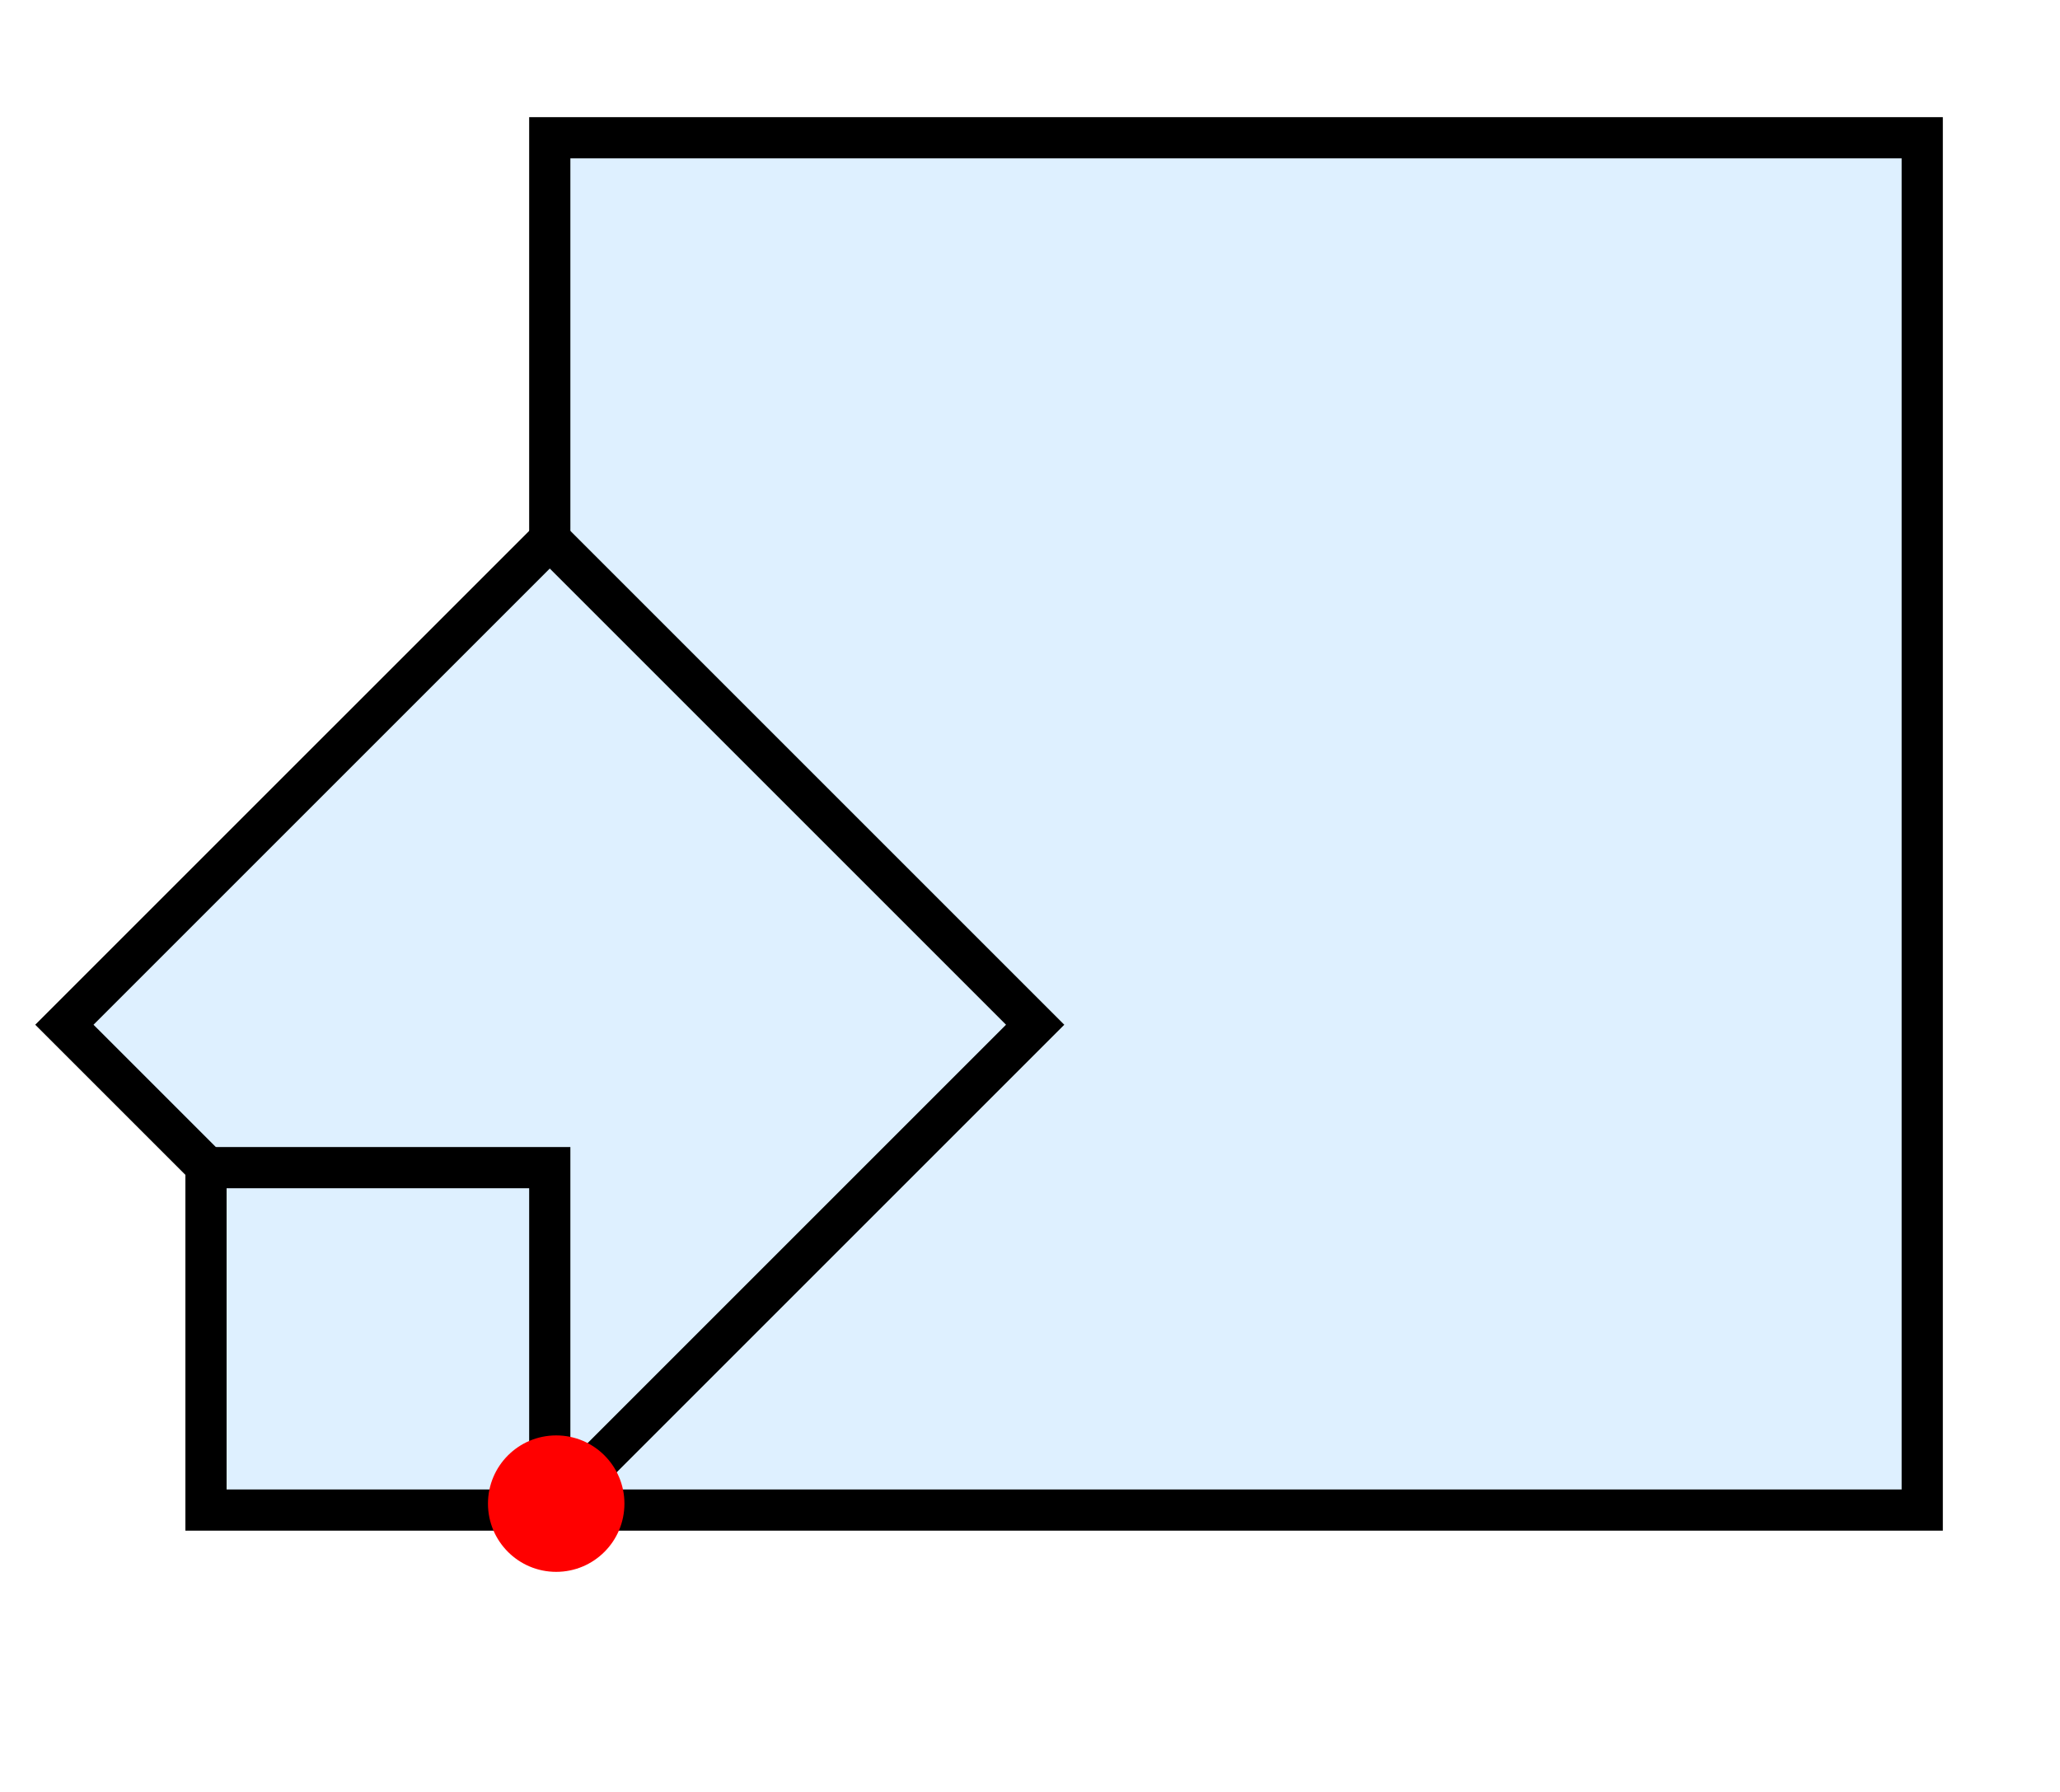
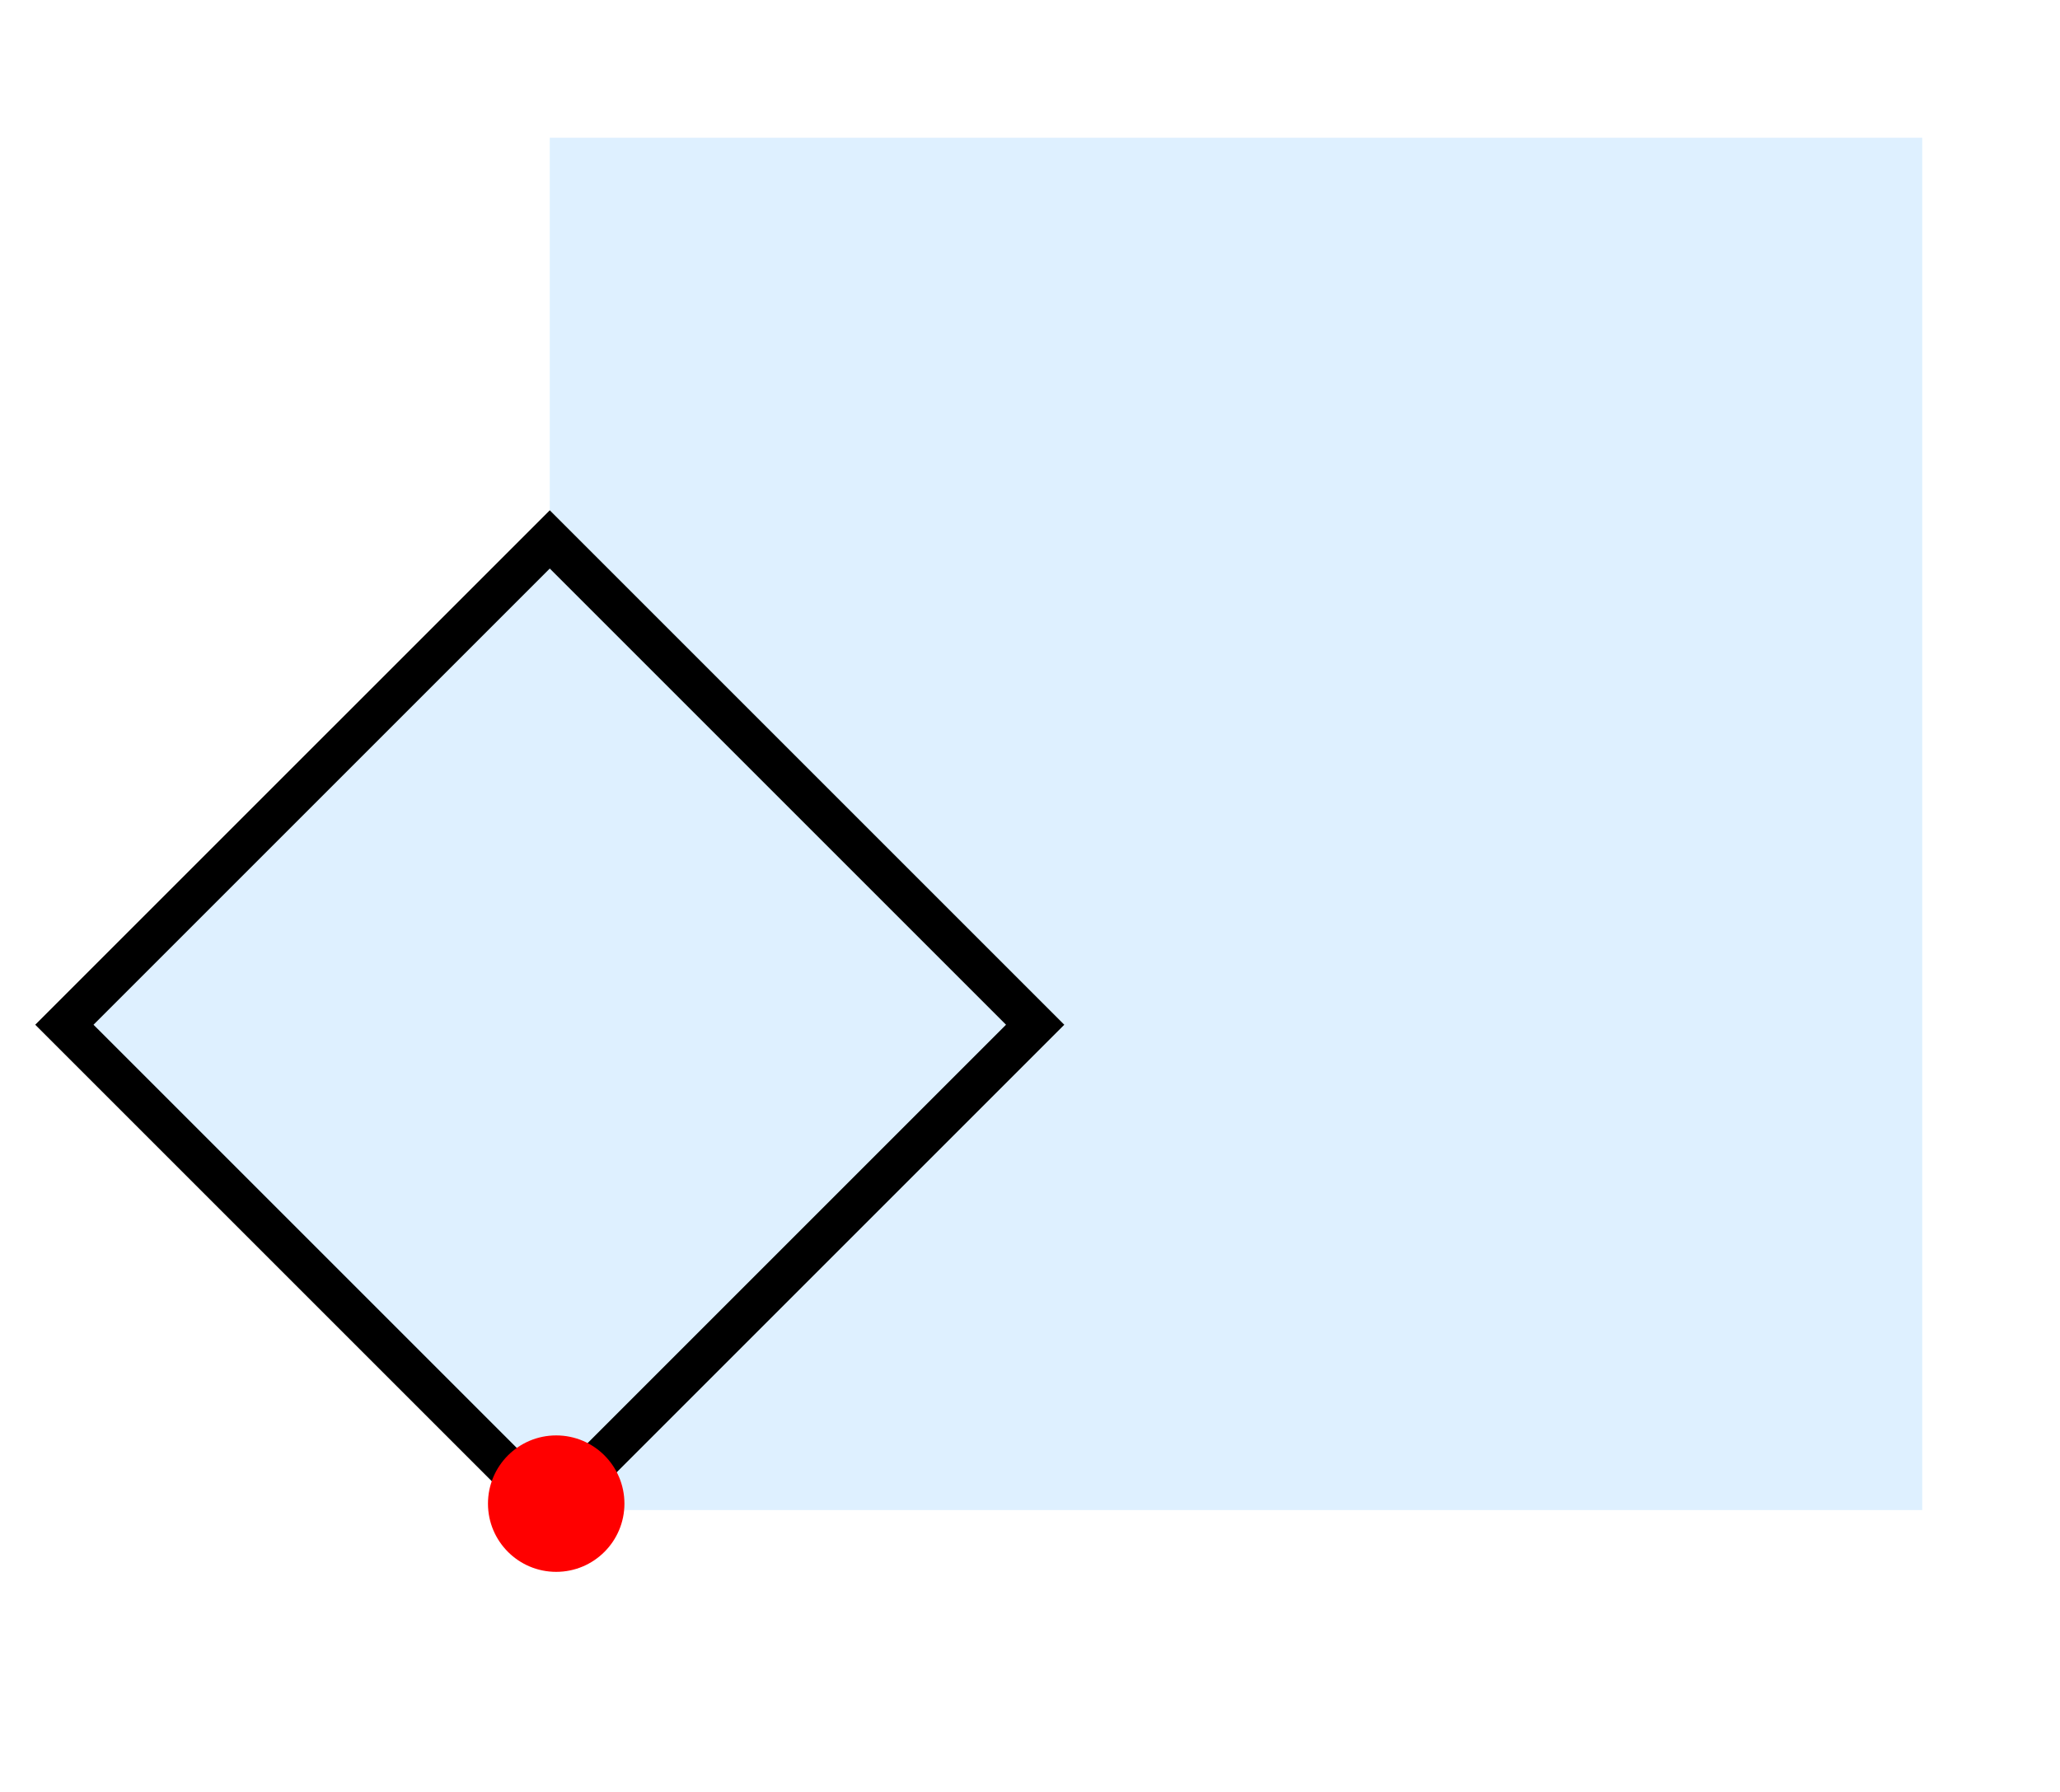
<svg xmlns="http://www.w3.org/2000/svg" xmlns:ns1="http://sodipodi.sourceforge.net/DTD/sodipodi-0.dtd" xmlns:ns2="http://www.inkscape.org/namespaces/inkscape" version="1.0" id="svg2483" ns1:version="0.32" ns2:version="0.45.1" width="100" height="87" ns1:docname="iter-square-corner2.svg" ns1:docbase="/Users/bryan/Documents/Teaching/Escher Wiki/Wiki Art" ns2:output_extension="org.inkscape.output.svg.inkscape">
  <rect width="100%" height="100%" fill="#333333" stroke="none" />
  <ns1:namedview ns2:window-height="581" ns2:window-width="697" ns2:pageshadow="2" ns2:pageopacity="0.0" guidetolerance="10.0" gridtolerance="10.0" objecttolerance="10.0" borderopacity="1.0" bordercolor="#666666" pagecolor="#ffffff" id="base" ns2:zoom="0.35919193" ns2:cx="372.04724" ns2:cy="526.18109" ns2:window-x="172" ns2:window-y="77" ns2:current-layer="svg2483" />
  <g transform="translate(-74,-13)" id="g2485">
    <g clip-path="url(#cp1)" id="g2487">
      <clipPath id="cp1">
        <polygon points="-33554400,-33554400 -33554400,33554400 33554400,33554400 33554400,-33554400 -33554400,-33554400 " id="polygon2490" />
      </clipPath>
      <rect x="74" y="13" width="100" height="87" id="rect2492" style="fill:#ffffff;stroke:none" />
    </g>
    <g clip-path="url(#cp2)" id="g2494">
      <clipPath id="cp2">
        <polygon points="74,13 74,100 174,100 174,13 74,13 " id="polygon2497" />
      </clipPath>
      <polygon points="100.688,86.312 100.688,19.688 167.312,19.688 167.312,86.312 100.688,86.312 " id="polygon2499" style="opacity:1;fill:#def0ff;fill-rule:evenodd;stroke:none" />
-       <polygon points="100.688,86.312 100.688,19.688 167.312,19.688 167.312,86.312 100.688,86.312 " id="polygon2501" style="fill:none;stroke:#000000;stroke-width:2px;stroke-opacity:1" />
      <polygon points="100.688,86.312 124.25,62.75 100.688,39.188 77.125,62.75 100.688,86.312 " id="polygon2503" style="opacity:1;fill:#def0ff;fill-rule:evenodd;stroke:none" />
      <polygon points="100.688,86.312 124.25,62.75 100.688,39.188 77.125,62.75 100.688,86.312 " id="polygon2505" style="fill:none;stroke:#000000;stroke-width:2px;stroke-opacity:1" />
-       <polygon points="100.688,86.312 100.688,69.688 84,69.688 84,86.312 100.688,86.312 " id="polygon2507" style="opacity:1;fill:#def0ff;fill-rule:evenodd;stroke:none" />
-       <polygon points="100.688,86.312 100.688,69.688 84,69.688 84,86.312 100.688,86.312 " id="polygon2509" style="fill:none;stroke:#000000;stroke-width:2px;stroke-opacity:1" />
      <ellipse cx="101" cy="86" rx="3.312" ry="3.312" id="ellipse2511" ns1:cx="101" ns1:cy="86" ns1:rx="3.3125" ns1:ry="3.3125" style="opacity:1;fill:#ff0000;stroke:none" />
    </g>
  </g>
  <defs id="defs2513" />
</svg>